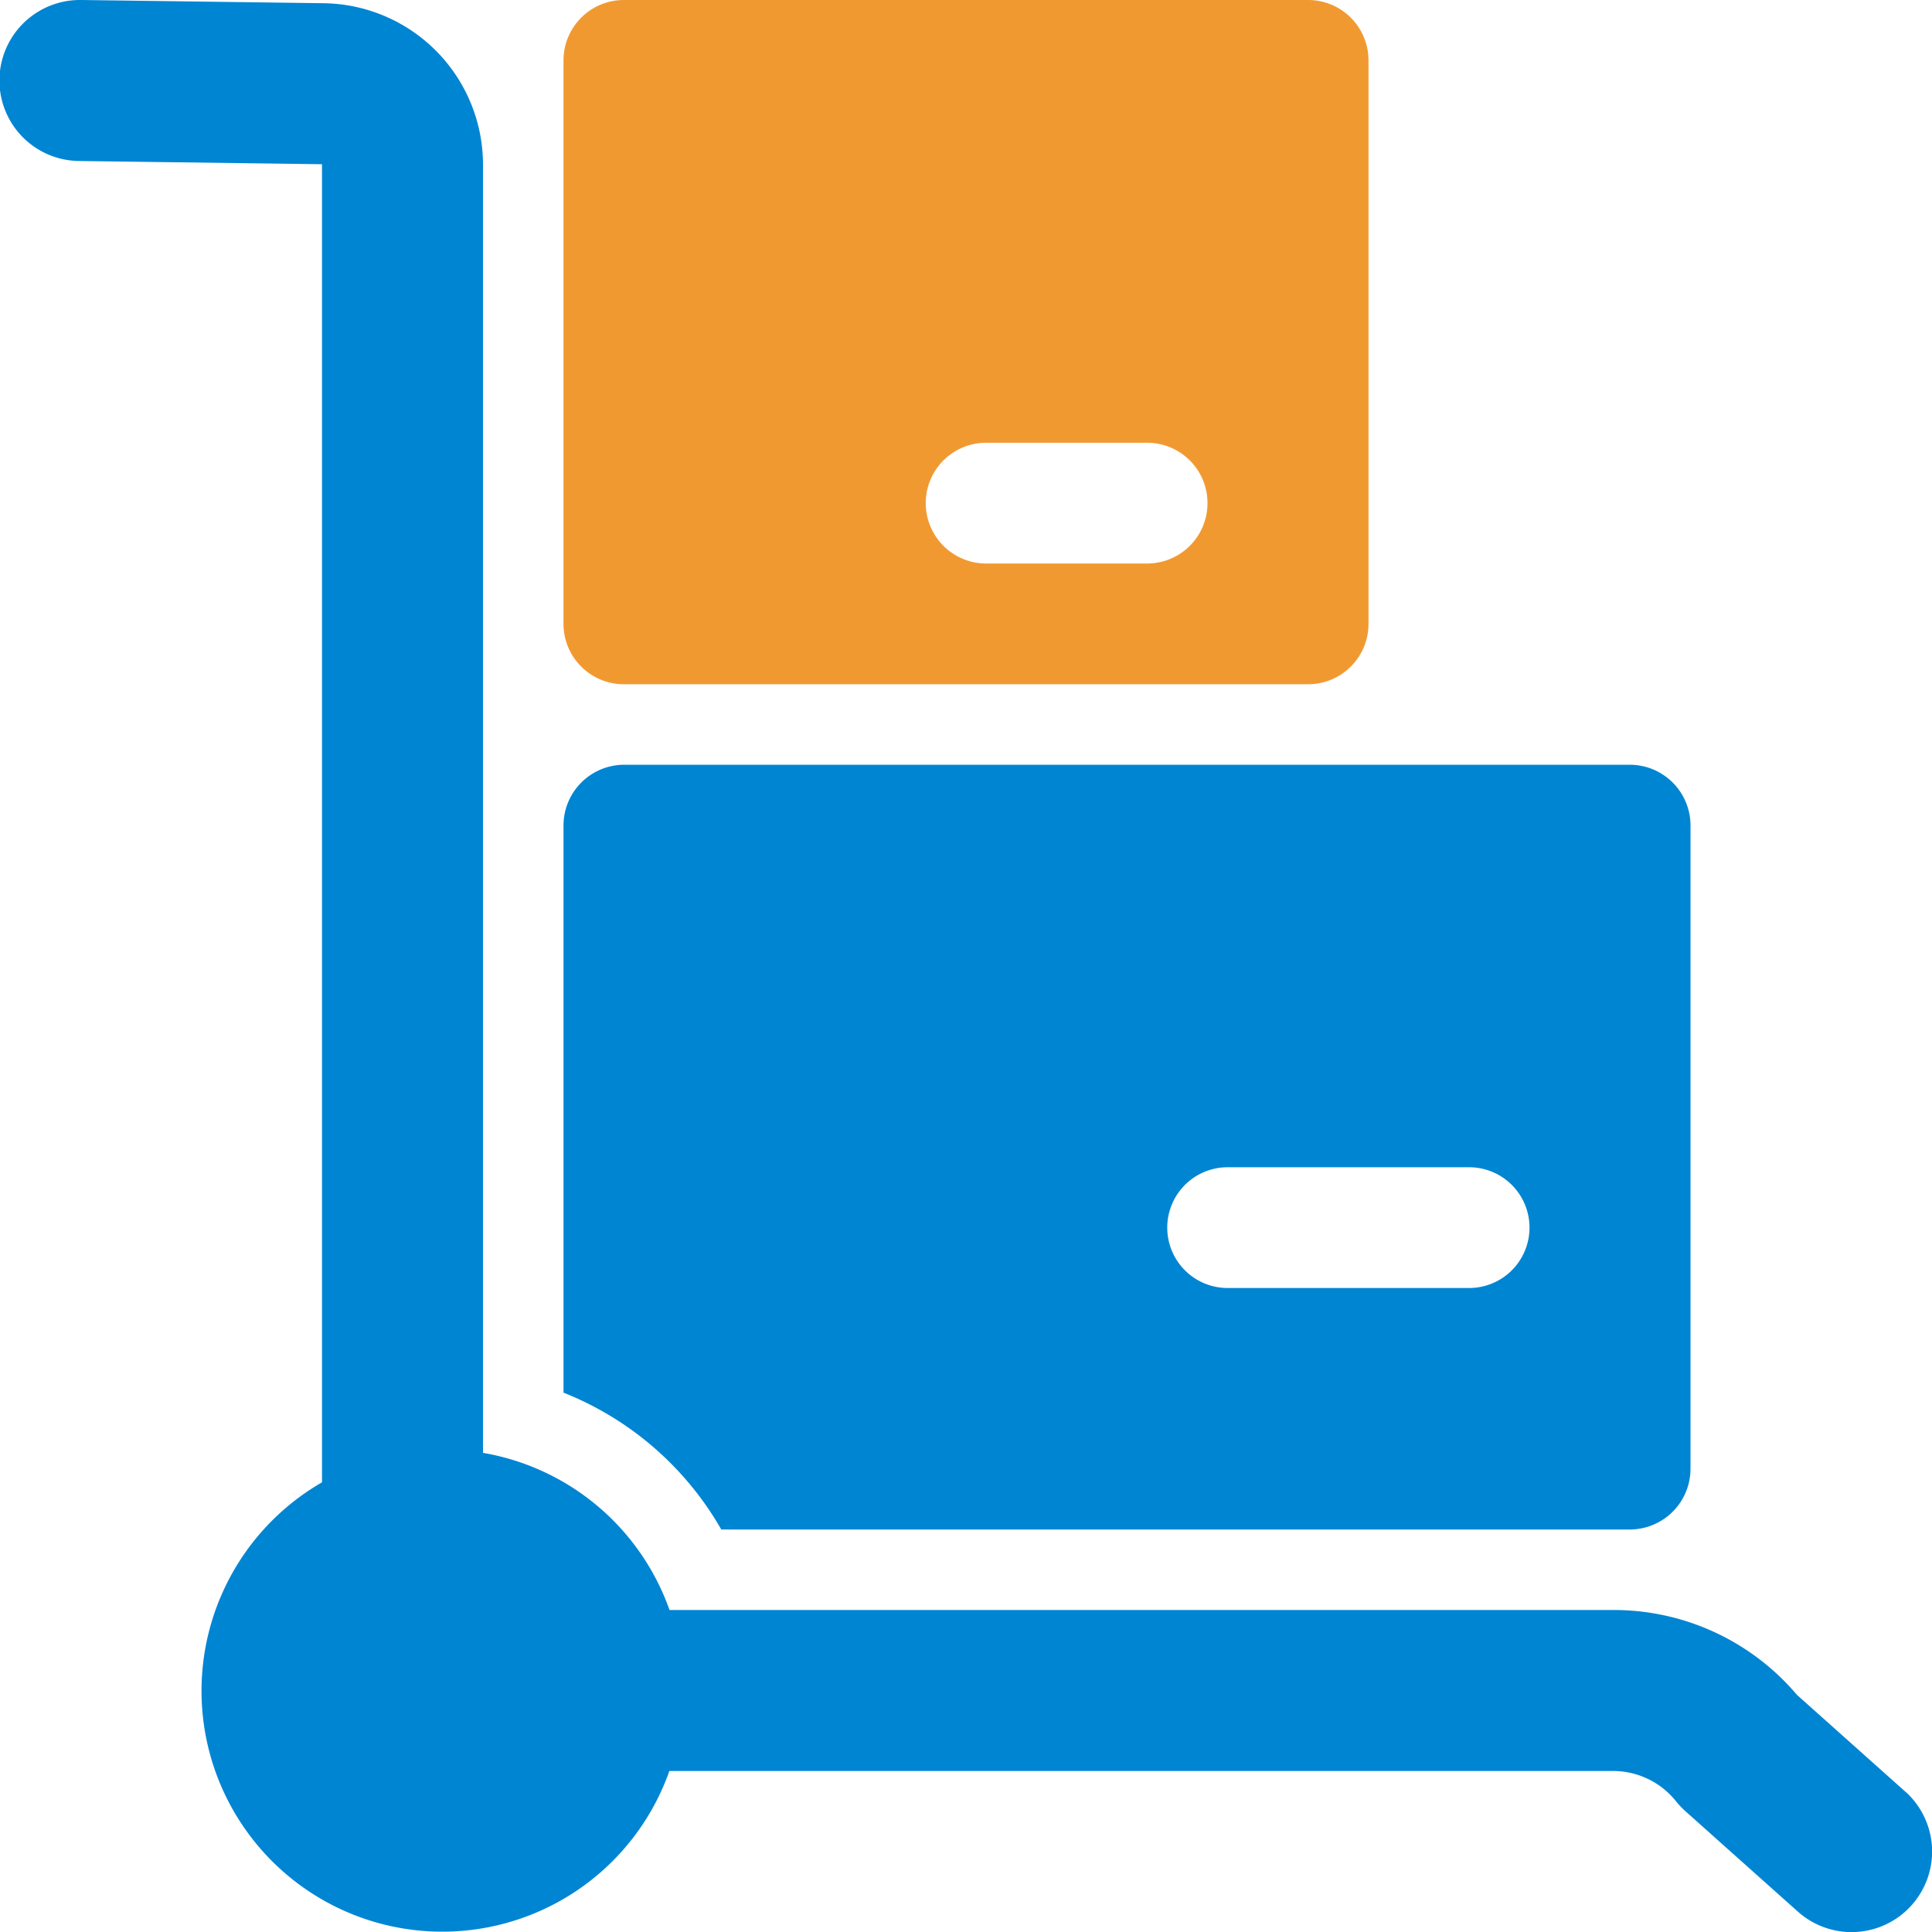
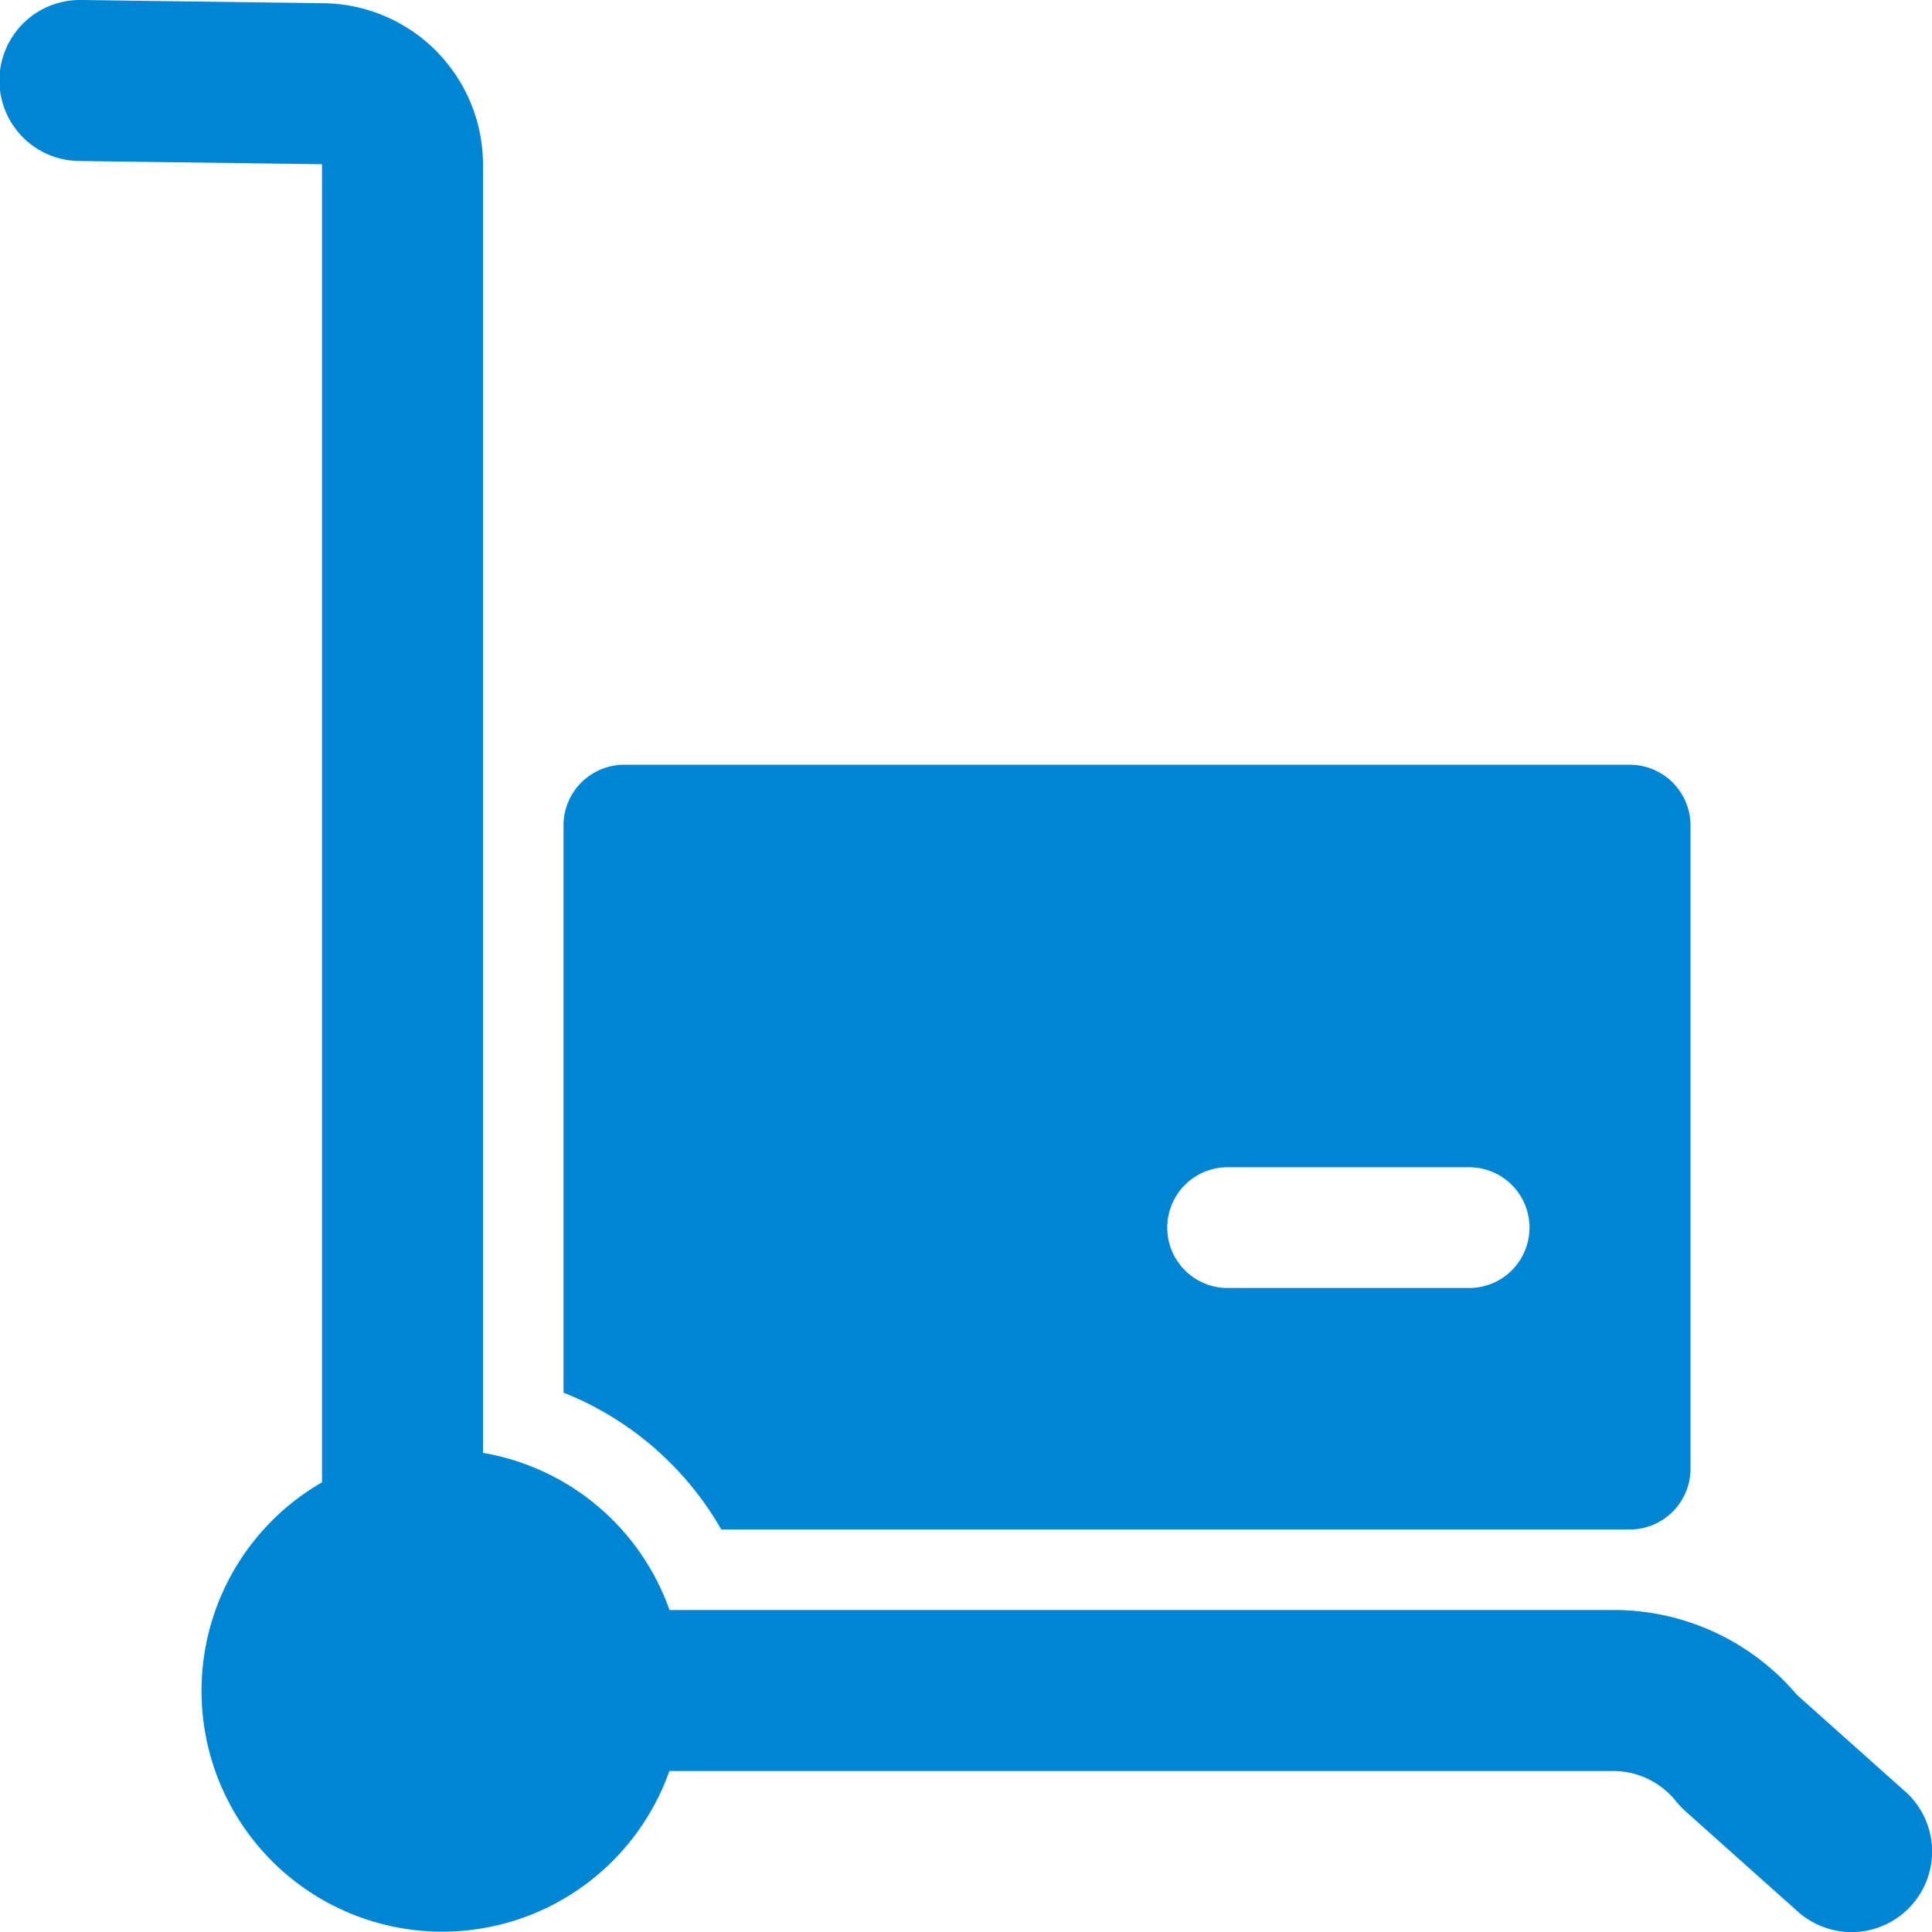
<svg xmlns="http://www.w3.org/2000/svg" width="24" height="24" viewBox="0 0 24 24">
  <g id="Group_3074" data-name="Group 3074" transform="translate(0)">
    <path id="Path_3288" data-name="Path 3288" d="M20.25,9.5H7.75a.755.755,0,0,0-.75.75V17.3A3.927,3.927,0,0,1,8.96,19H20.25a.755.755,0,0,0,.75-.75v-8A.755.755,0,0,0,20.25,9.5Zm-2,6.5h-3a.75.75,0,0,1,0-1.5h3a.75.75,0,0,1,0,1.5Z" fill="#0085d3" />
-     <path id="Path_3289" data-name="Path 3289" d="M16.25,0H7.75A.75.75,0,0,0,7,.75v7a.75.75,0,0,0,.75.75h8.5A.75.75,0,0,0,17,7.75v-7A.75.75,0,0,0,16.25,0Zm-2,7h-2a.75.75,0,0,1,0-1.5h2a.75.75,0,0,1,0,1.5Z" fill="#f19931" />
    <path id="Path_3290" data-name="Path 3290" d="M23.666,22.254l-1.344-1.2A2.982,2.982,0,0,0,20.039,20H8.317A2.993,2.993,0,0,0,6,18.048V2.04a2.006,2.006,0,0,0-1.977-2L1.014,0H1A1,1,0,0,0,.986,2L4,2.04V18.414A2.991,2.991,0,1,0,8.315,22H20.039a1,1,0,0,1,.781.376,1.082,1.082,0,0,0,.114.121l1.4,1.25a1,1,0,0,0,1.333-1.493Z" fill="#0085d3" />
  </g>
</svg>